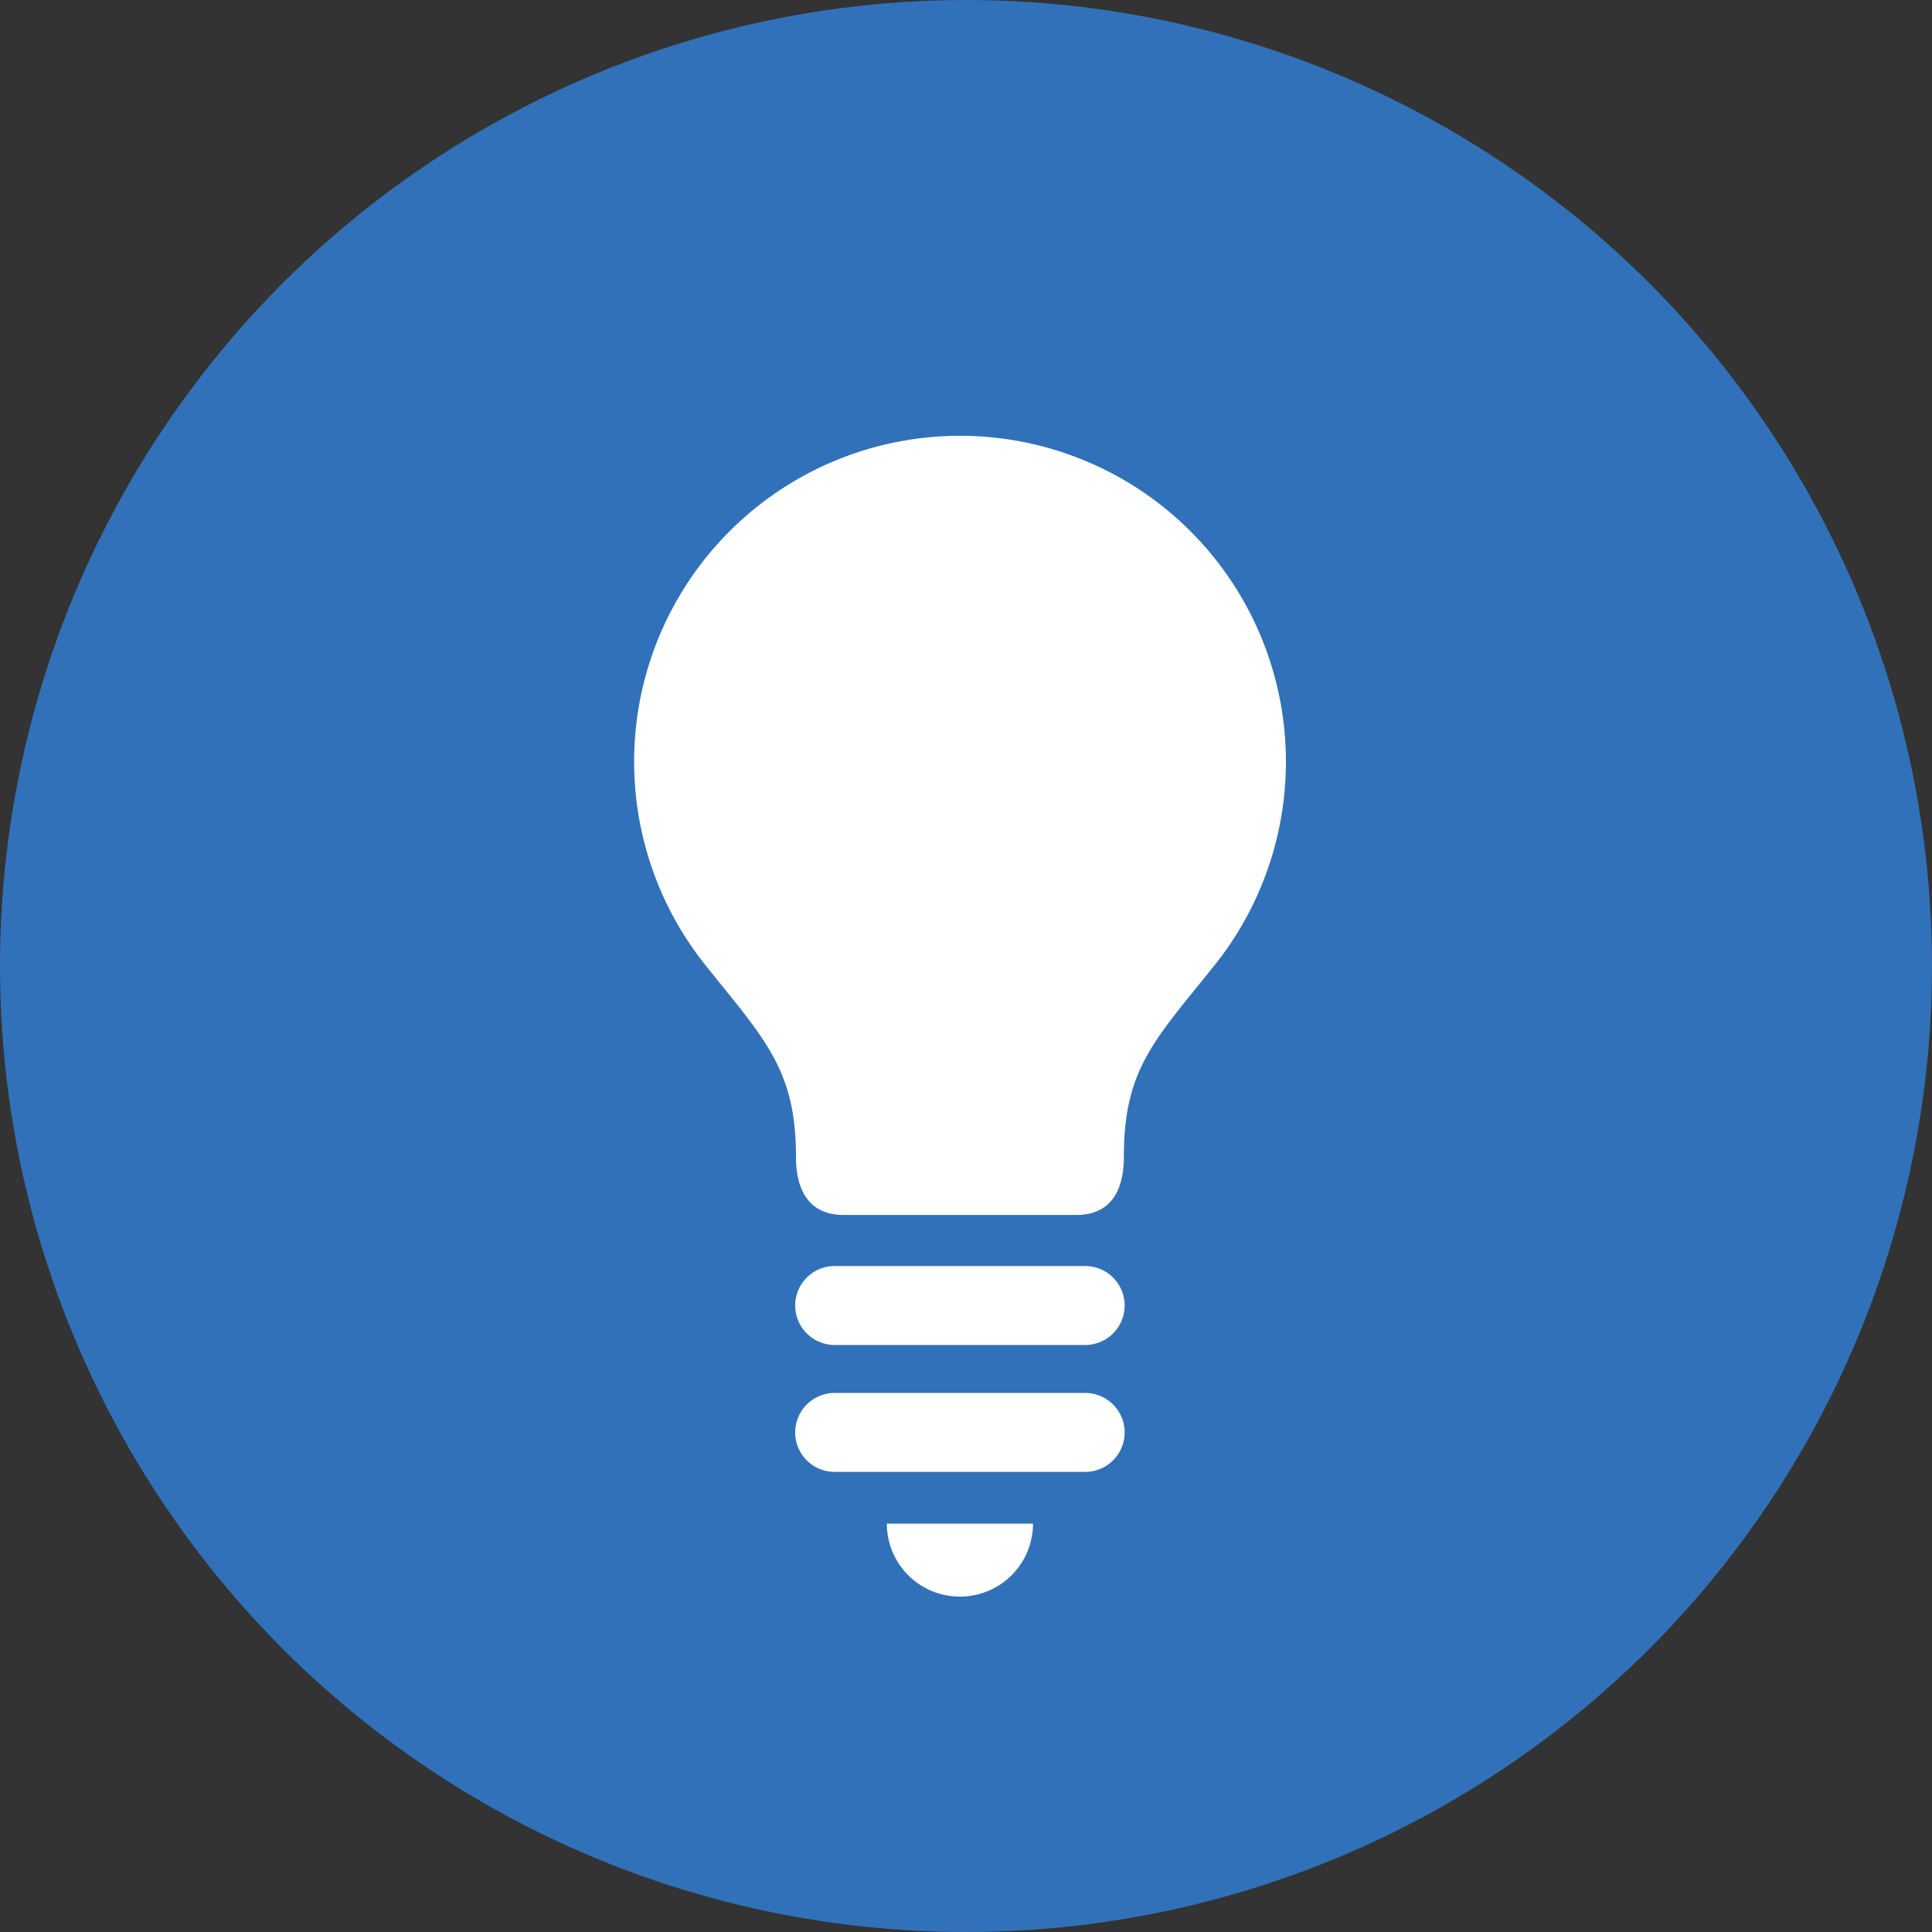
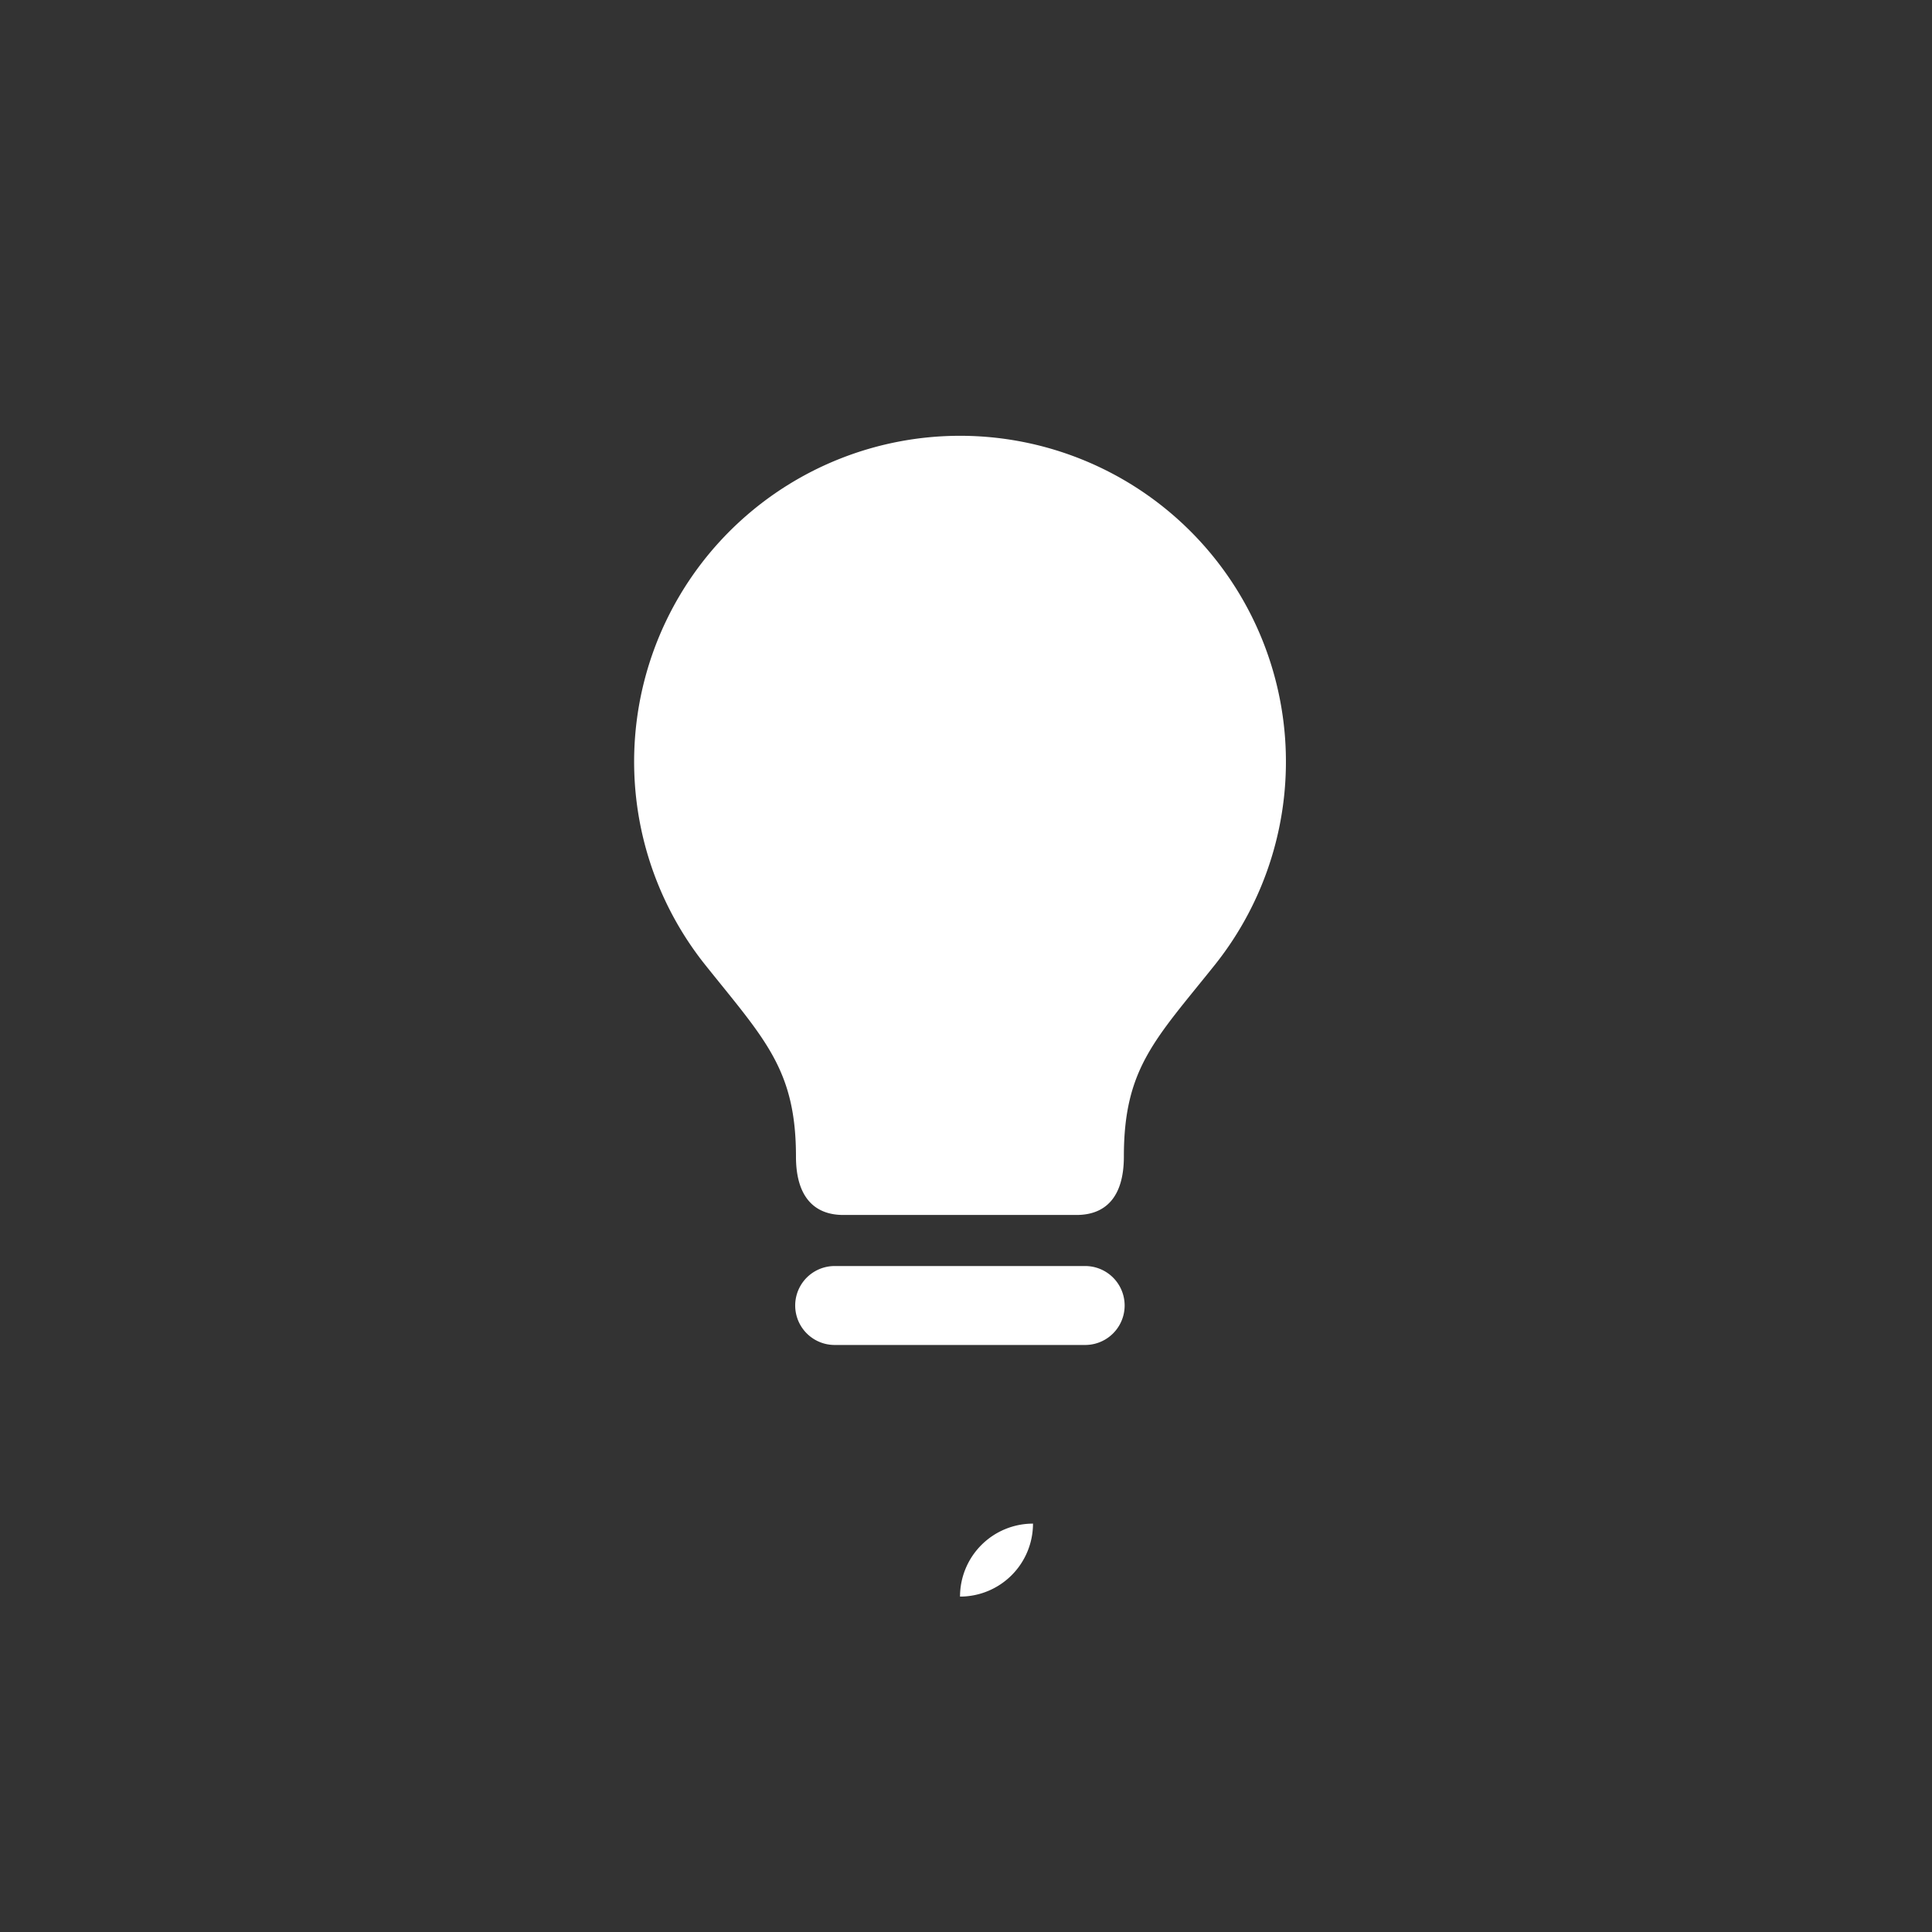
<svg xmlns="http://www.w3.org/2000/svg" id="レイヤー_2" data-name="レイヤー 2" viewBox="0 0 87.38 87.38">
  <rect x="0" y="0" width="87.38" height="87.38" fill="#333333" stroke="none" />
  <defs>
    <style>.cls-1{fill:#3171b9;}.cls-2{fill:#fff;}</style>
  </defs>
  <title>FA-opening</title>
-   <circle class="cls-1" cx="43.69" cy="43.69" r="43.69" />
  <path class="cls-2" d="M43.42,19.71A14.74,14.74,0,0,0,31.88,43.62C34.58,47,36,48.36,36,52.31c0,1.81.82,2.64,2.14,2.64H48.69c1.32,0,2.14-.82,2.14-2.64,0-4,1.42-5.3,4.13-8.69A14.74,14.74,0,0,0,43.42,19.71Z" />
-   <path class="cls-2" d="M43.42,72.21a3.3,3.3,0,0,0,3.3-3.3H40.11A3.3,3.3,0,0,0,43.42,72.21Z" />
+   <path class="cls-2" d="M43.42,72.21a3.3,3.3,0,0,0,3.3-3.3A3.3,3.3,0,0,0,43.42,72.21Z" />
  <path class="cls-2" d="M49.08,57.26H37.75a1.78,1.78,0,0,0,0,3.57H49.08A1.78,1.78,0,1,0,49.08,57.26Z" />
-   <path class="cls-2" d="M49.08,63H37.75a1.78,1.78,0,0,0,0,3.57H49.08A1.78,1.78,0,1,0,49.08,63Z" />
</svg>